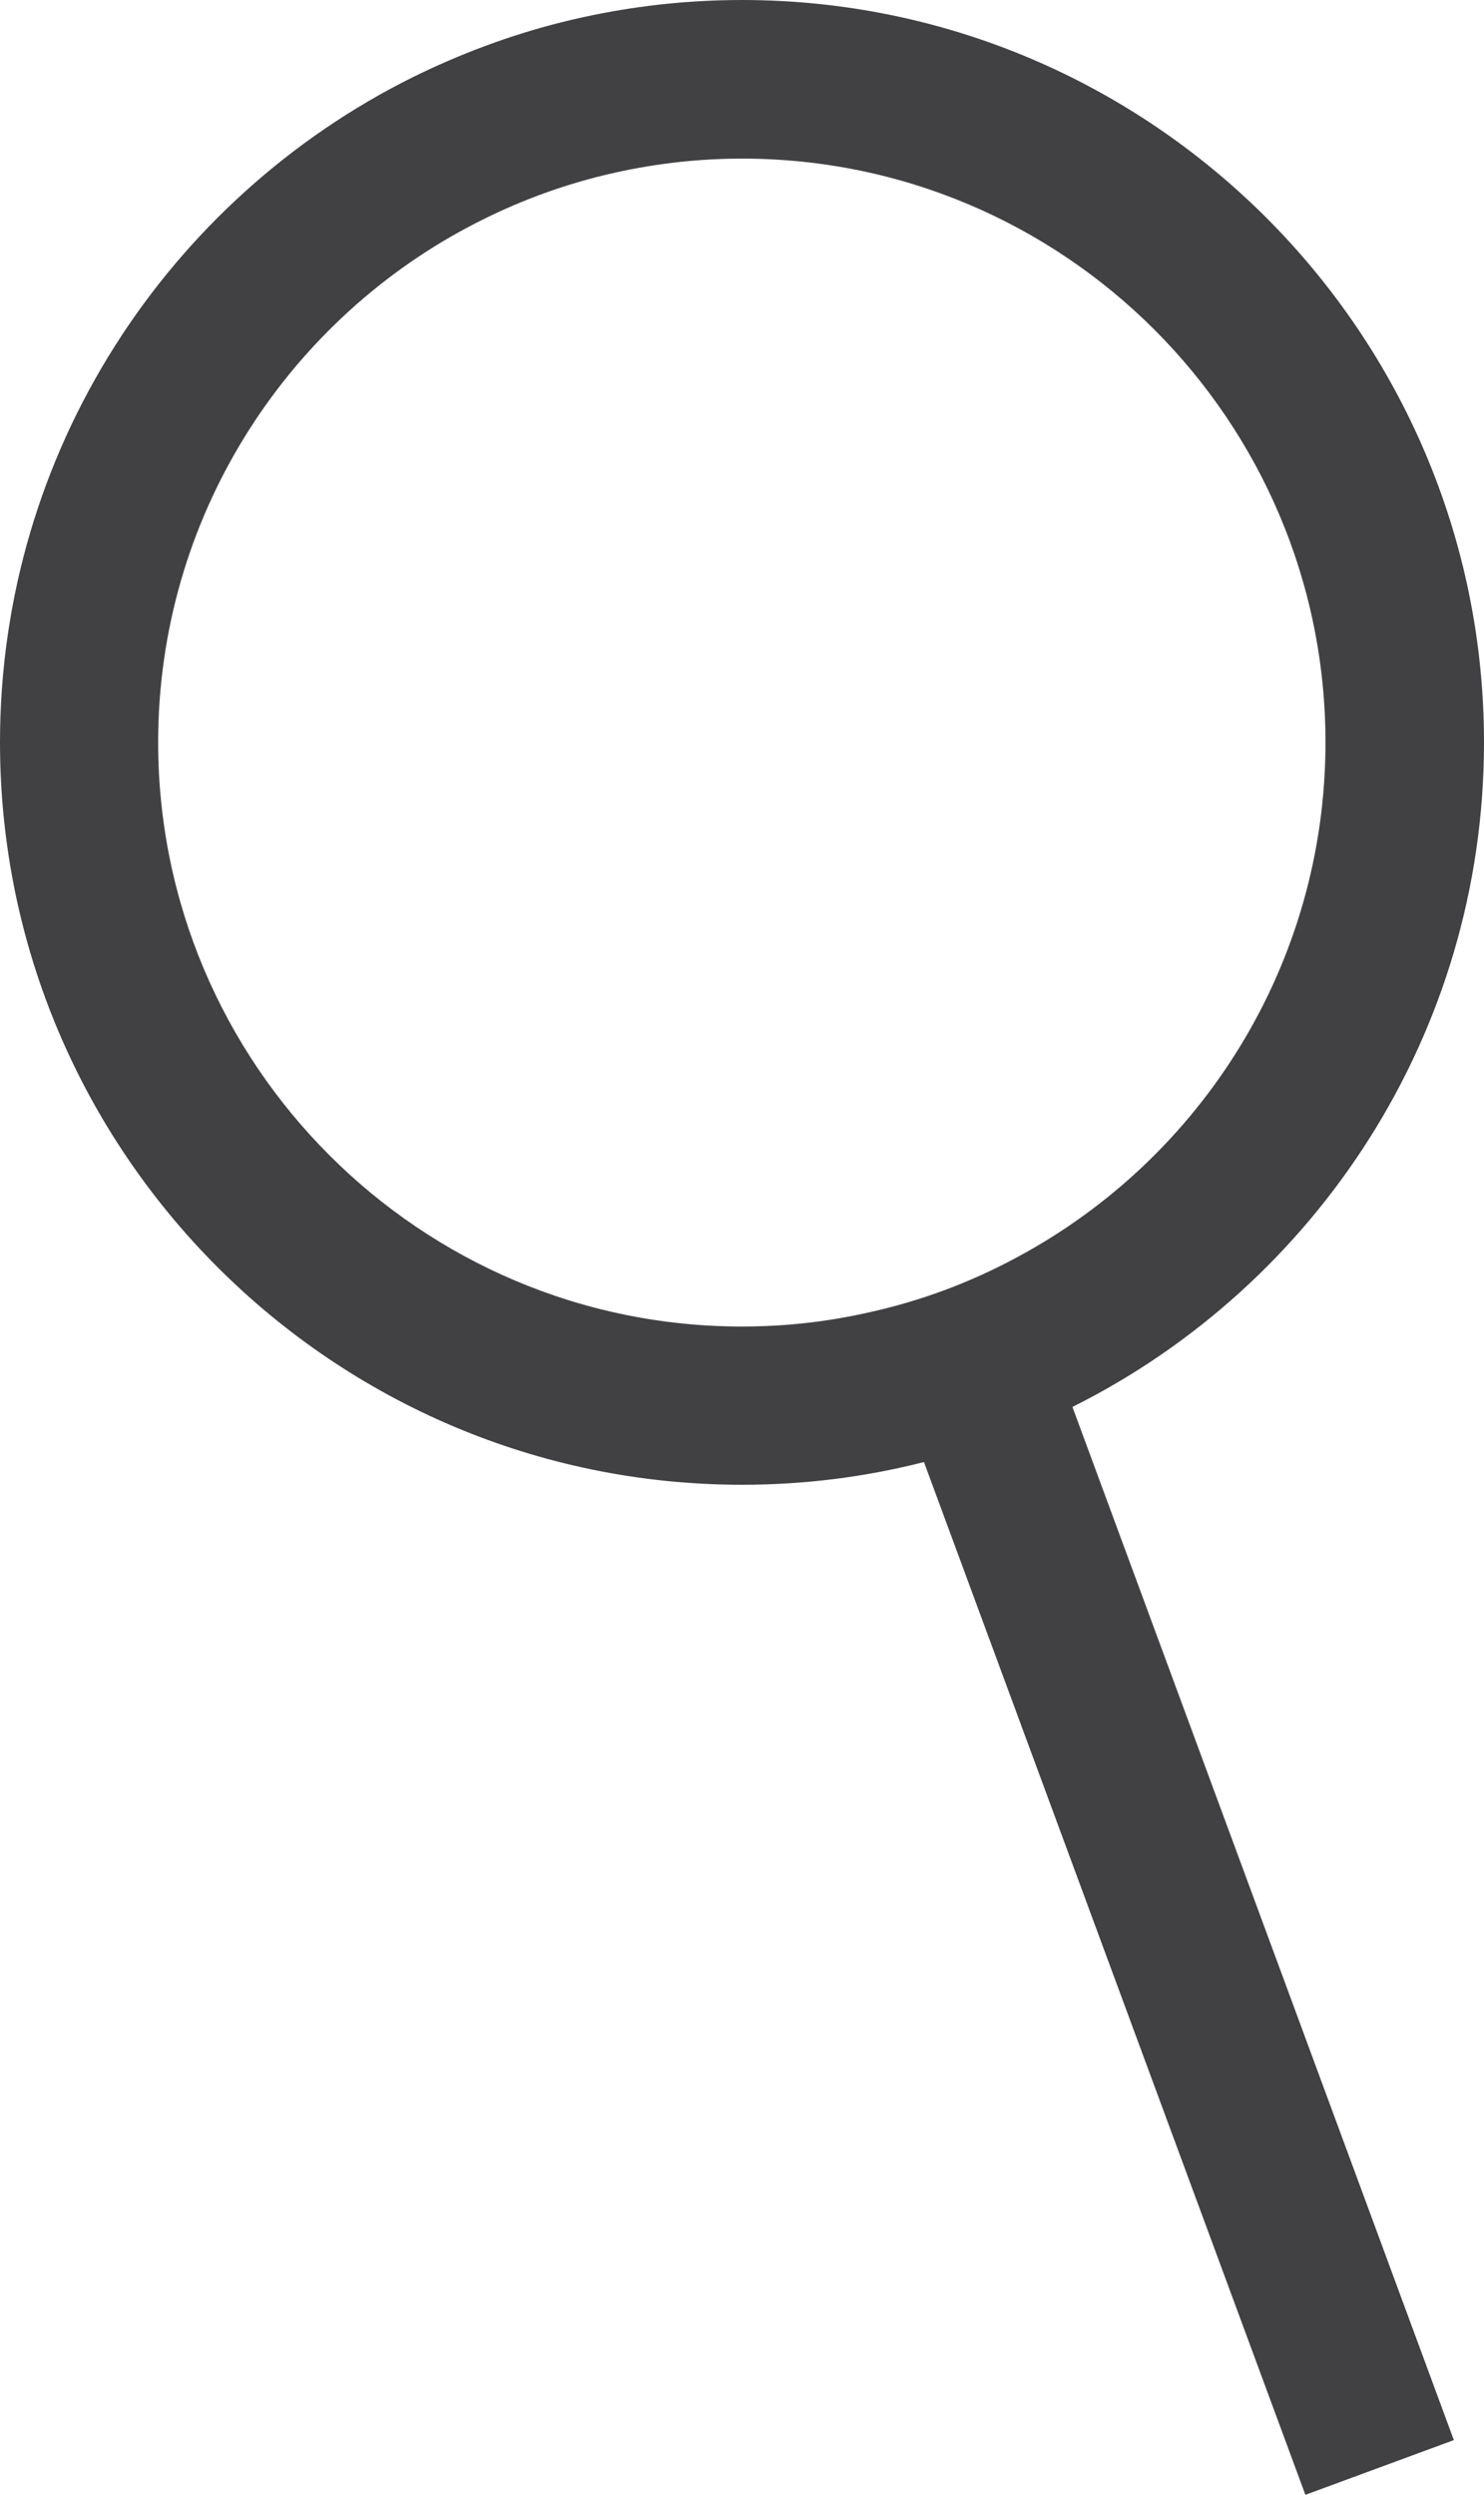
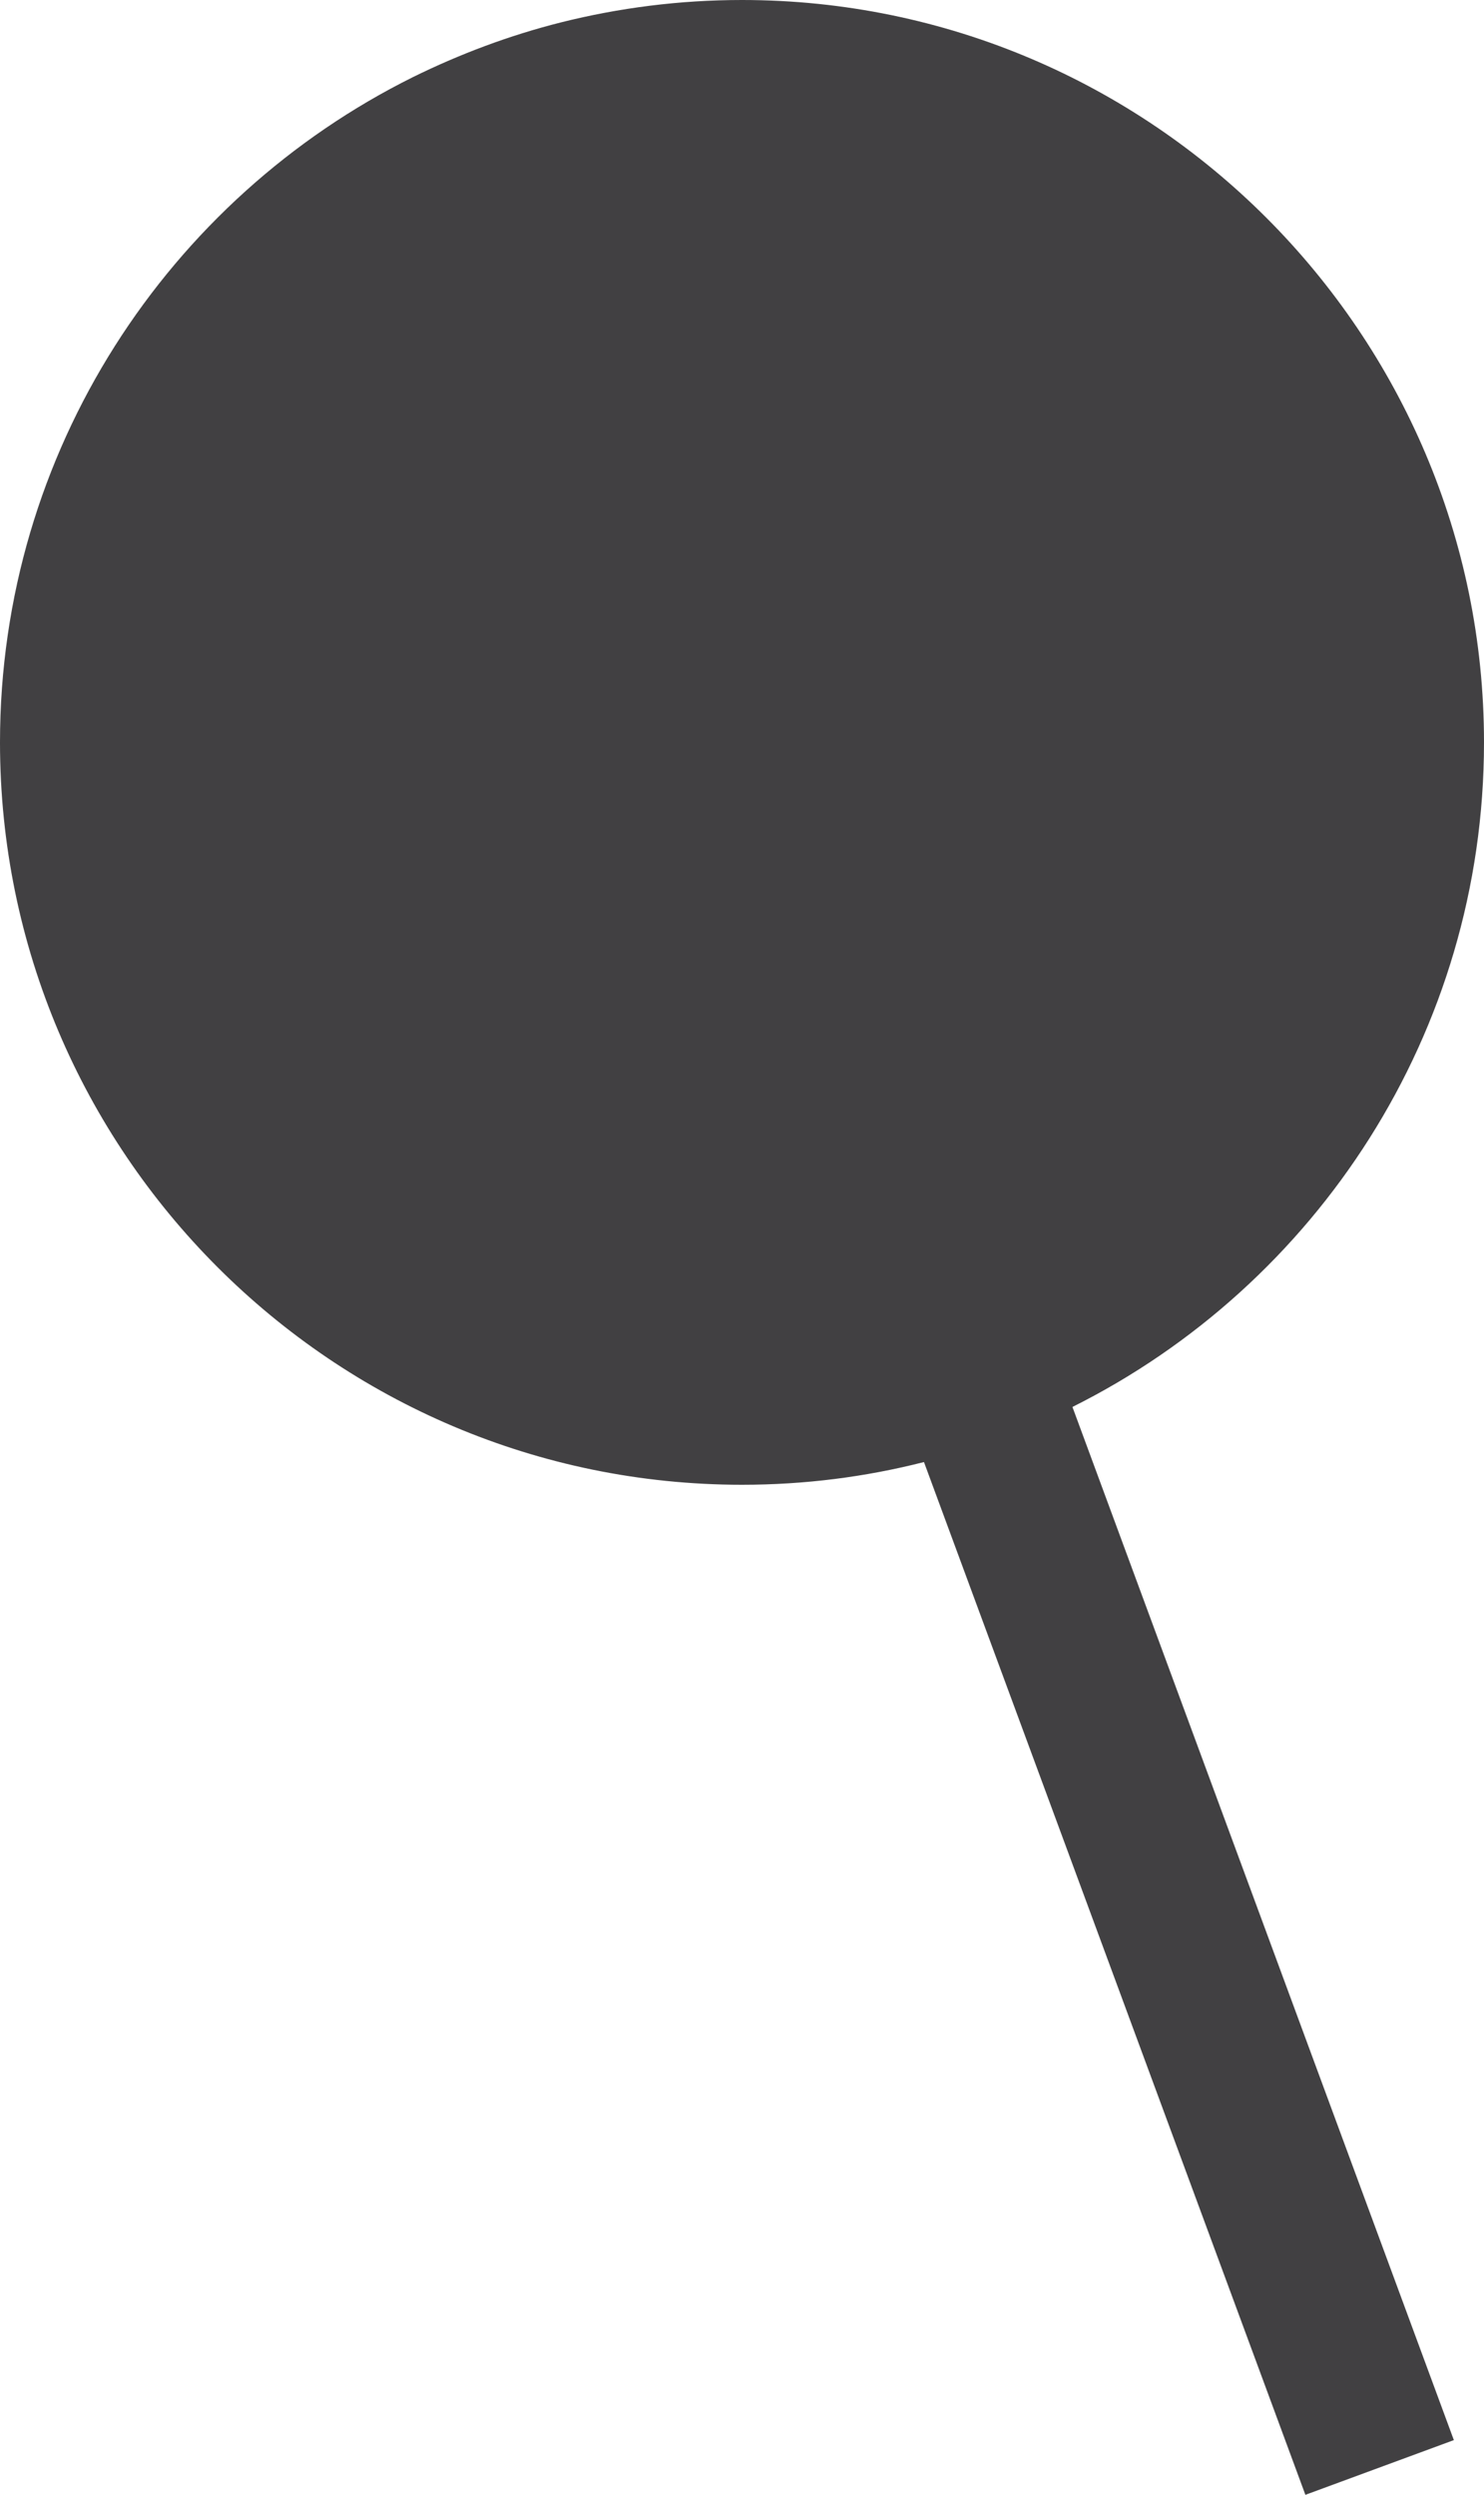
<svg xmlns="http://www.w3.org/2000/svg" id="Layer_1" data-name="Layer 1" viewBox="0 0 39.88 67.01">
  <defs>
    <style>
      .cls-1 {
        fill: #414042;
      }
    </style>
  </defs>
-   <path class="cls-1" d="M39.88,19.94C39.88,8.95,30.93,0,19.94,0c-1.68,0-3.3,.21-4.86,.6-1.39,.35-2.72,.85-3.98,1.47C4.53,5.33,0,12.12,0,19.94c0,11,8.94,19.94,19.94,19.94,1.69,0,3.32-.21,4.89-.61l10.25,27.74,3.99-1.47-10.25-27.75c6.55-3.27,11.06-10.04,11.06-17.85Zm-16.53,15.31c-1.1,.25-2.24,.38-3.41,.38-8.65,0-15.69-7.04-15.69-15.69,0-5.99,3.38-11.21,8.33-13.84,1.24-.66,2.57-1.16,3.98-1.47,1.09-.24,2.22-.37,3.38-.37,8.65,0,15.68,7.03,15.68,15.68,0,5.98-3.36,11.19-8.29,13.83-1.24,.67-2.57,1.17-3.98,1.48Z" />
+   <path class="cls-1" d="M39.88,19.94C39.88,8.95,30.93,0,19.94,0c-1.68,0-3.3,.21-4.86,.6-1.39,.35-2.72,.85-3.98,1.47C4.53,5.33,0,12.12,0,19.94c0,11,8.94,19.94,19.94,19.94,1.69,0,3.32-.21,4.89-.61l10.25,27.74,3.99-1.47-10.25-27.75c6.55-3.27,11.06-10.04,11.06-17.85Zm-16.53,15.31Z" />
</svg>